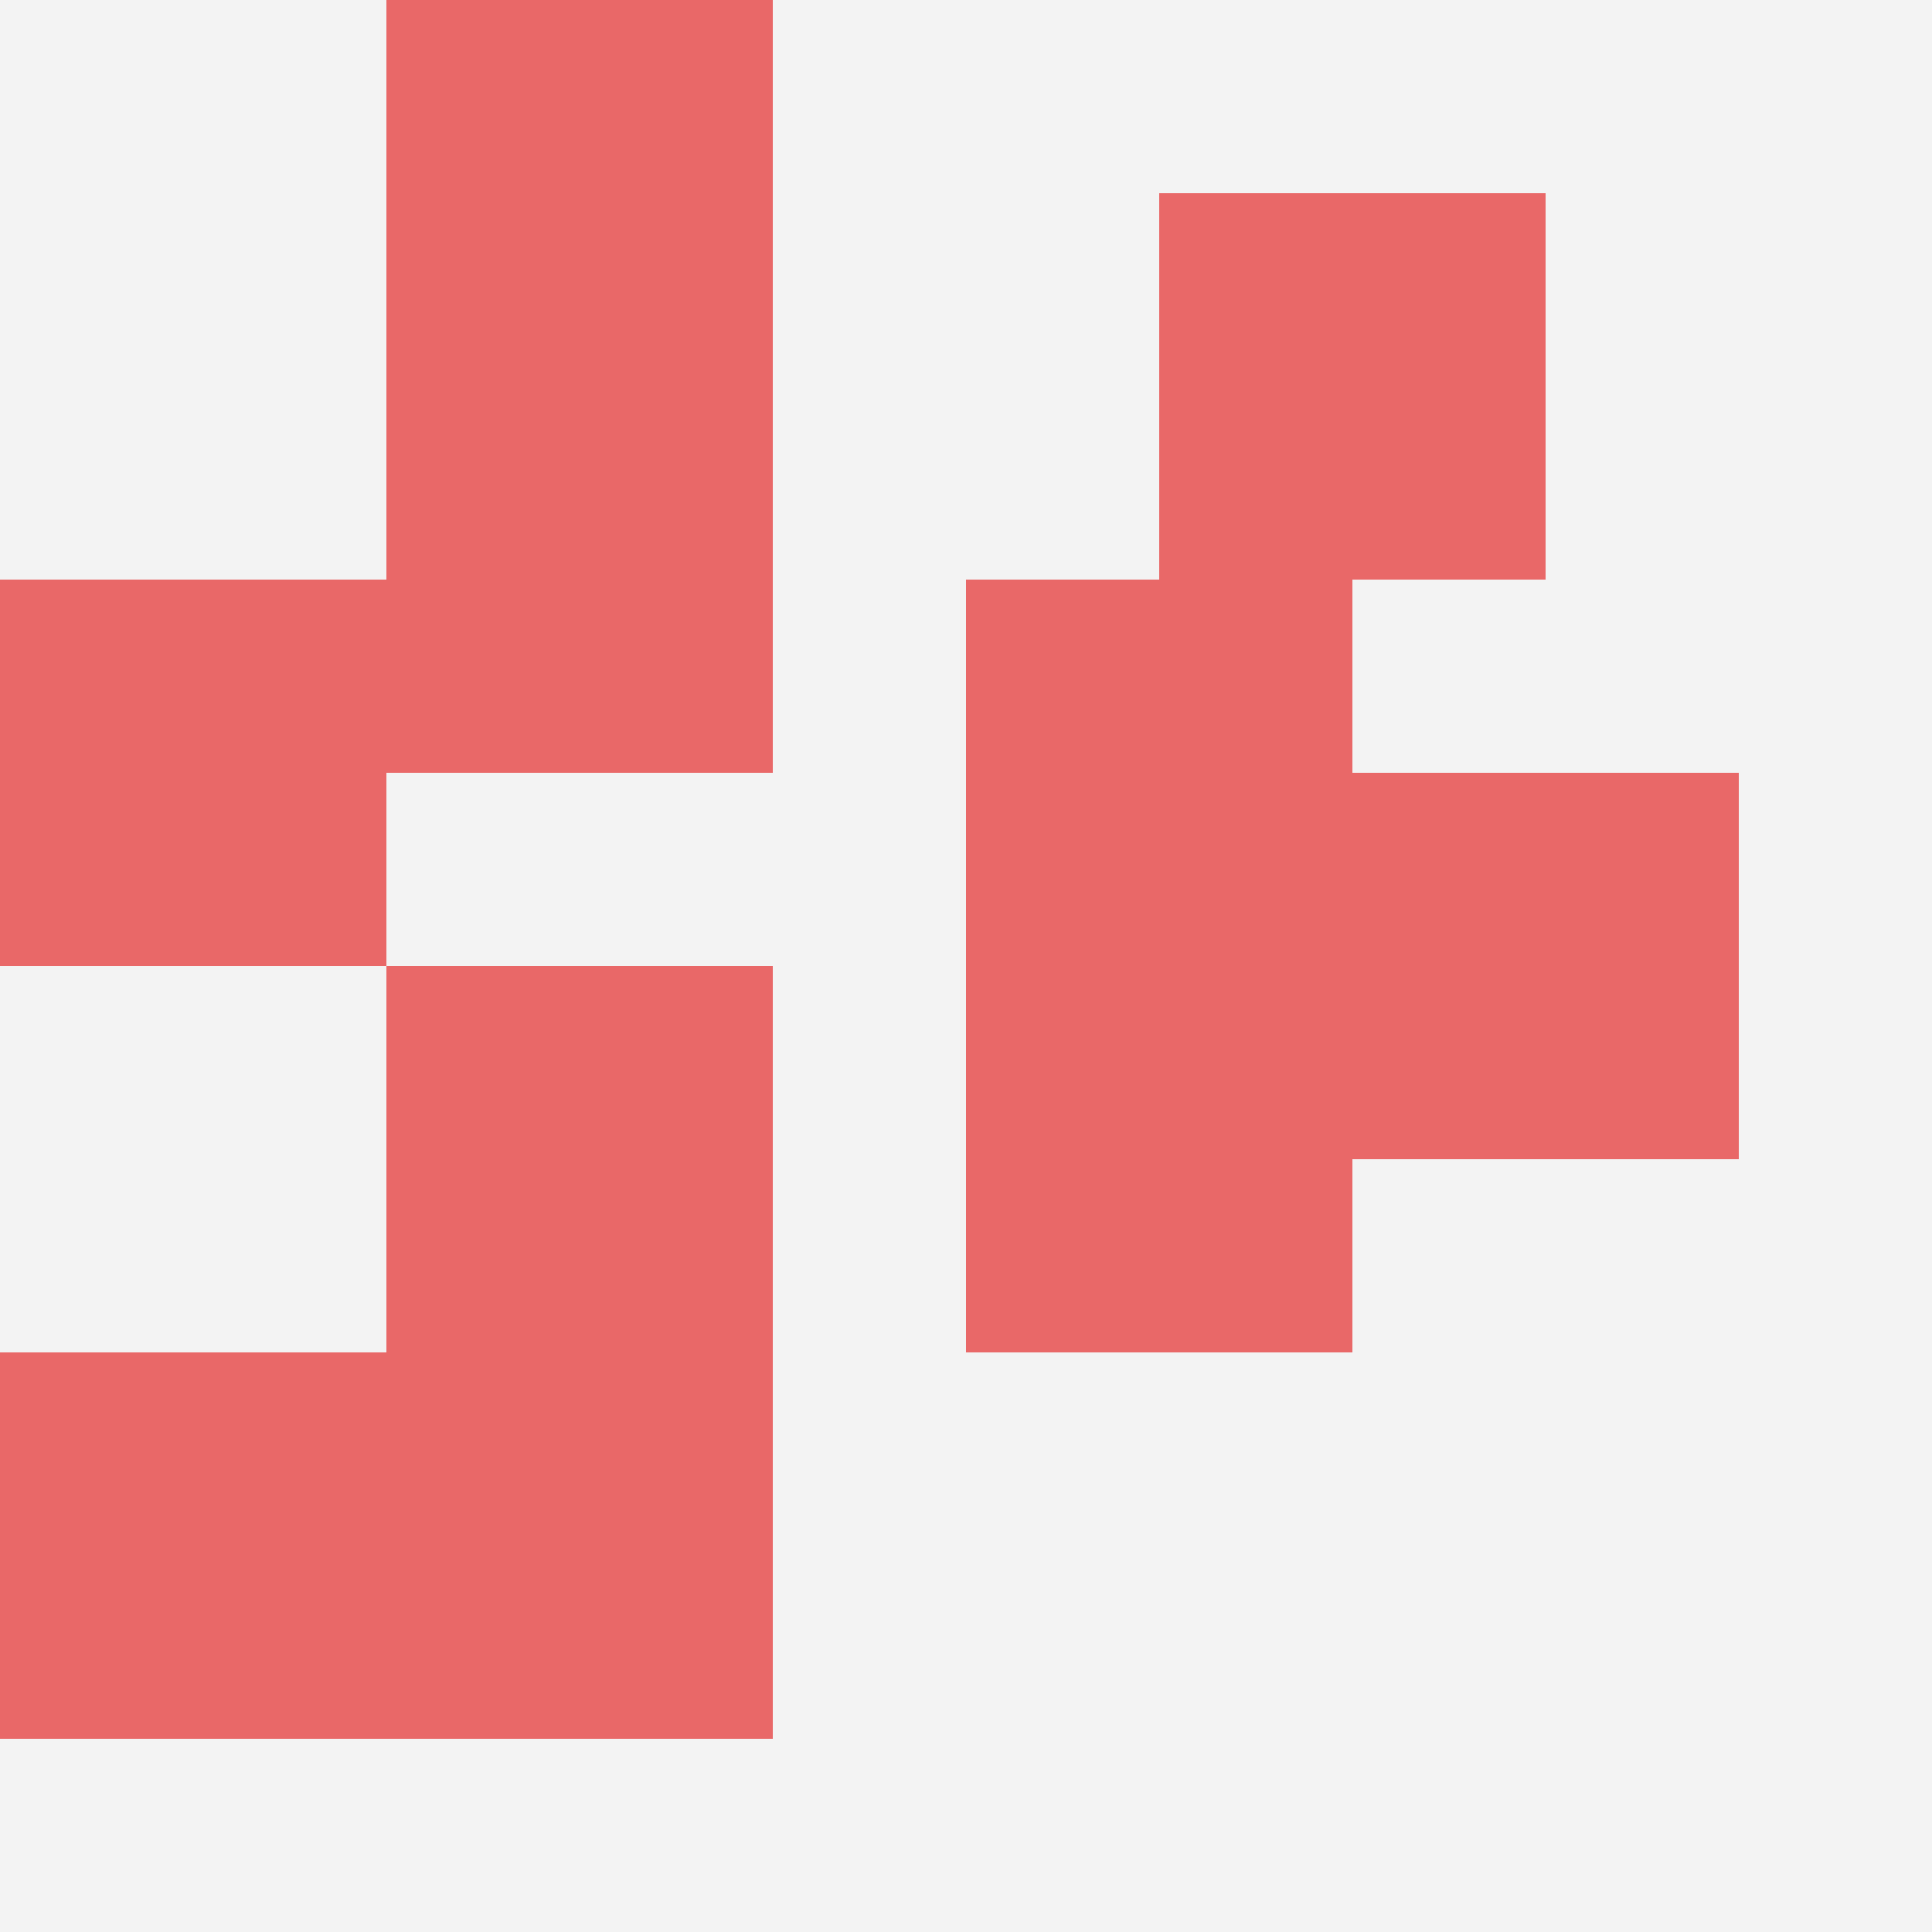
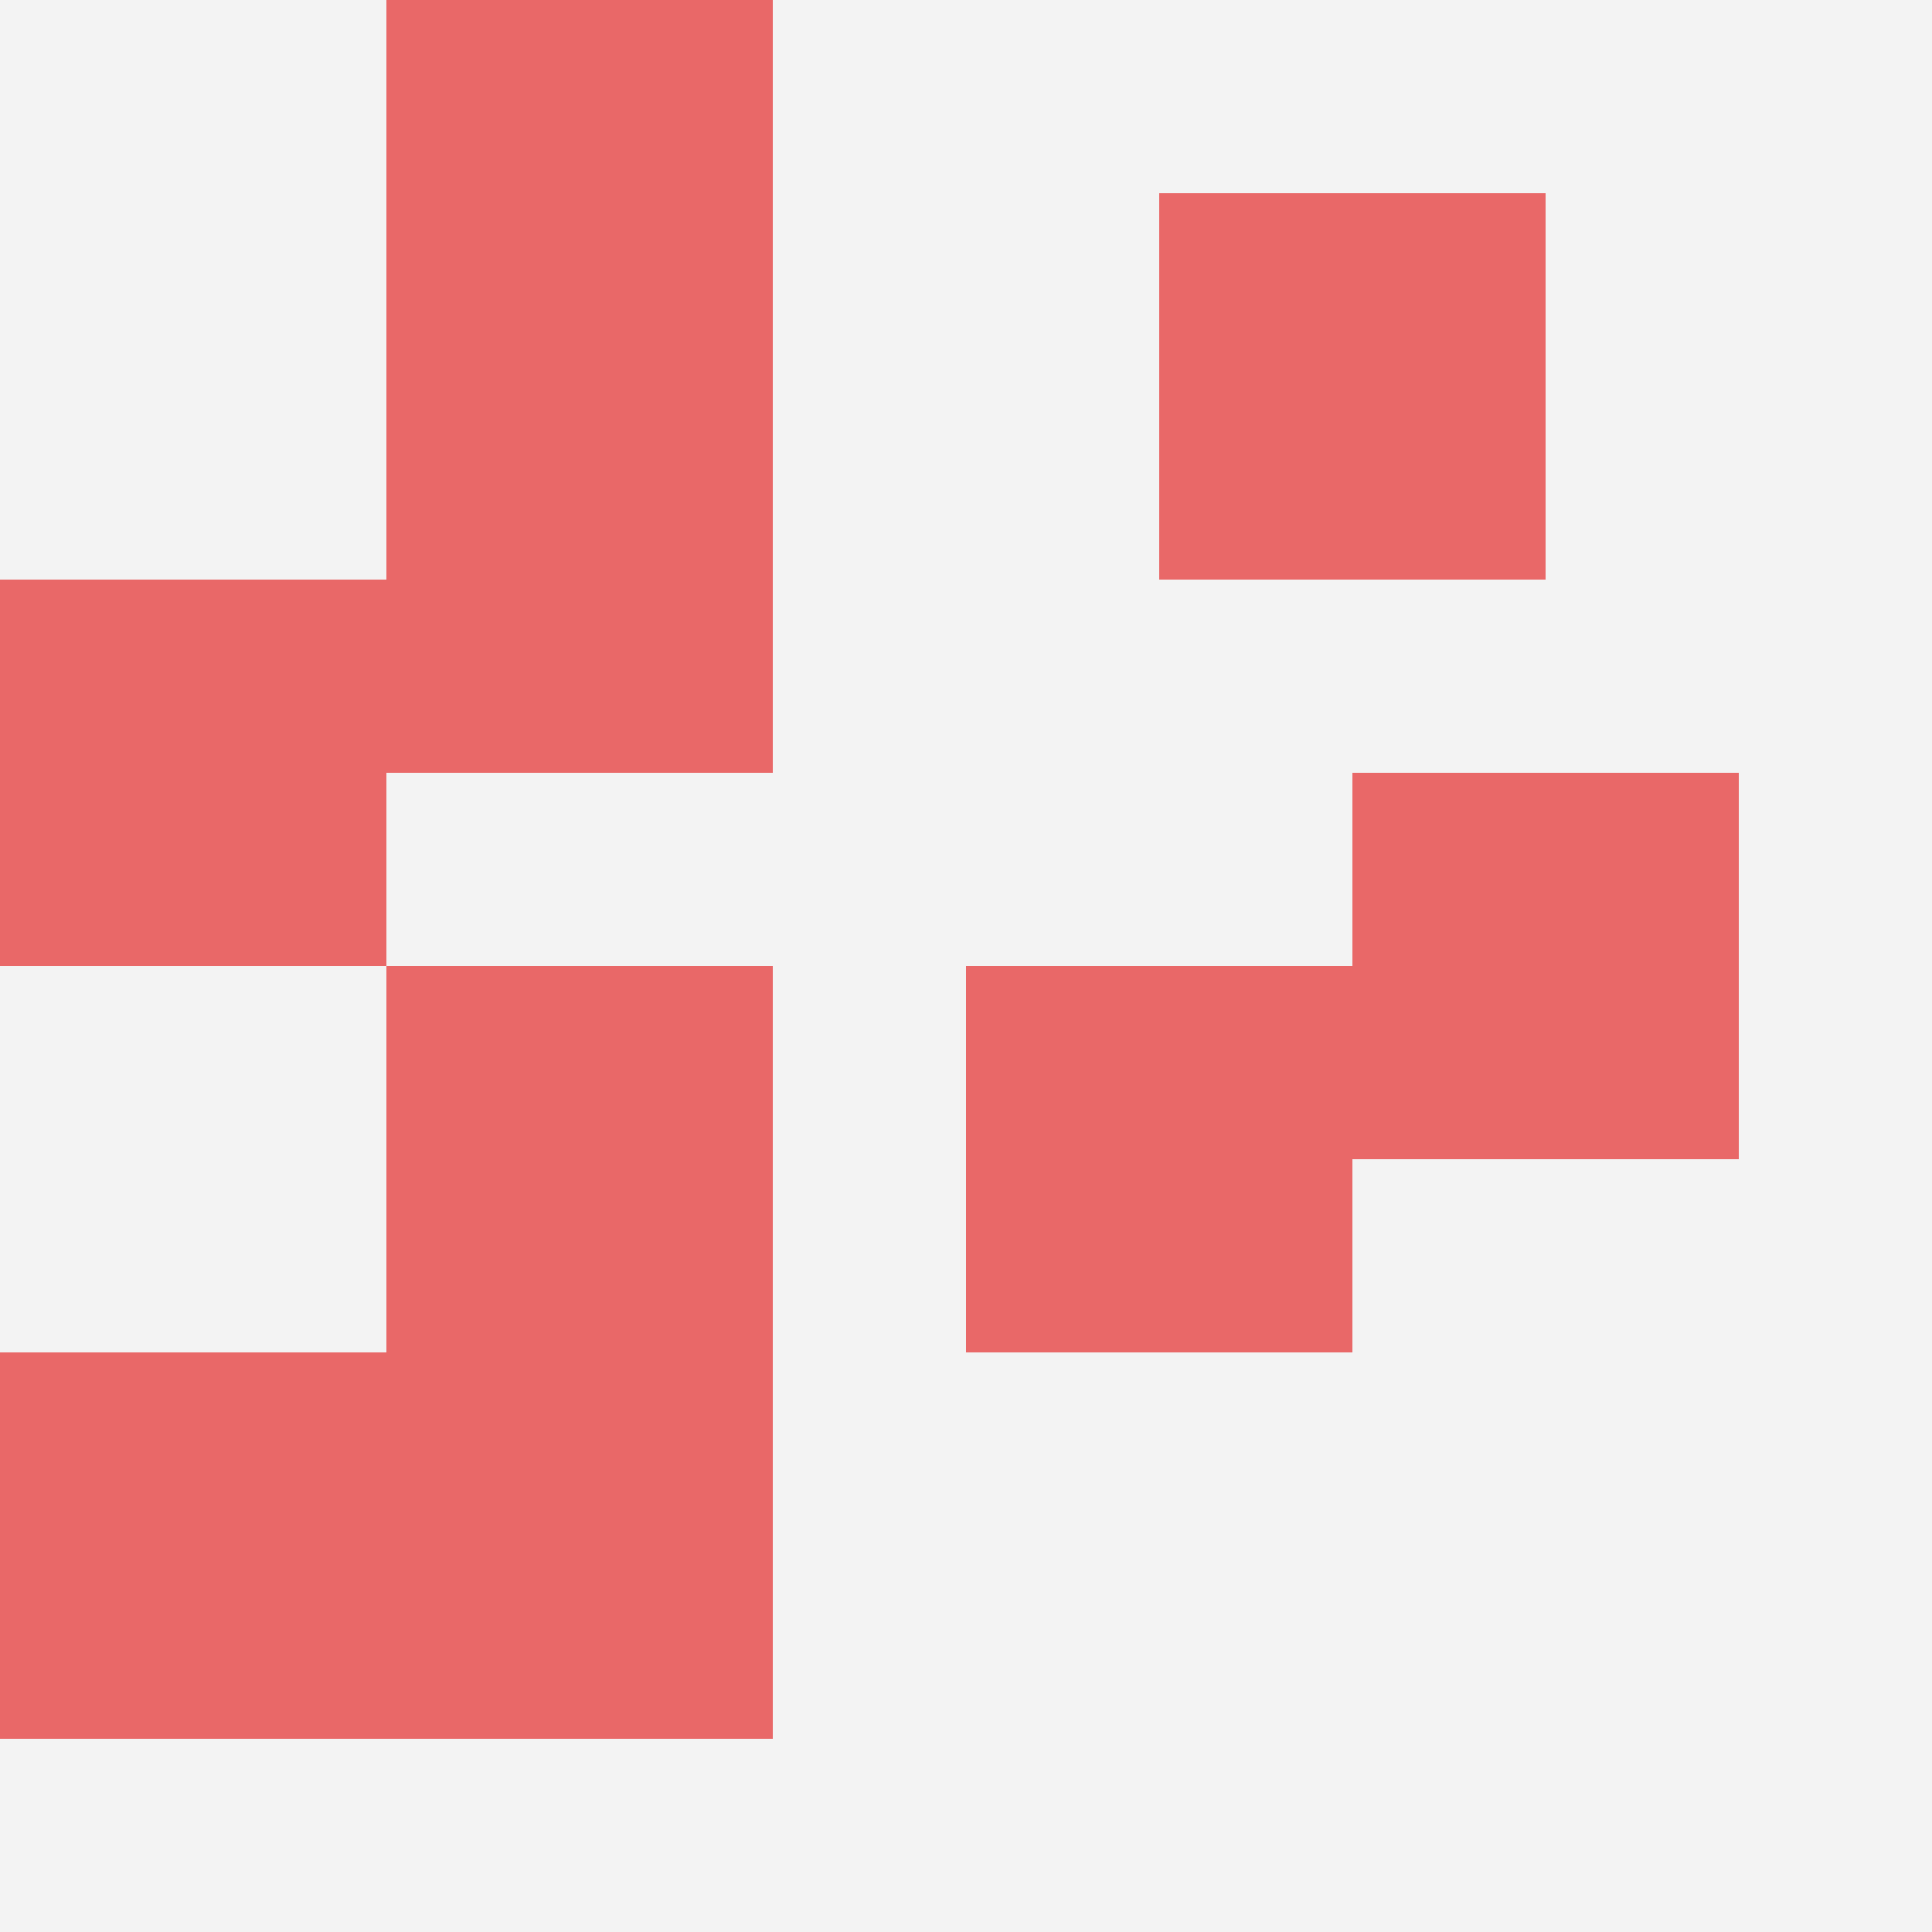
<svg xmlns="http://www.w3.org/2000/svg" id="ten-svg" preserveAspectRatio="xMinYMin meet" viewBox="0 0 10 10">
  <rect x="0" y="0" width="10" height="10" fill="#F3F3F3" />
  <rect class="t" x="0" y="7" />
  <rect class="t" x="6" y="1" />
-   <rect class="t" x="5" y="3" />
  <rect class="t" x="0" y="3" />
  <rect class="t" x="5" y="5" />
  <rect class="t" x="2" y="2" />
  <rect class="t" x="2" y="5" />
  <rect class="t" x="7" y="4" />
  <rect class="t" x="2" y="7" />
  <rect class="t" x="2" y="0" />
  <style>.t{width:2px;height:2px;fill:#E96868} #ten-svg{shape-rendering:crispedges;}</style>
</svg>